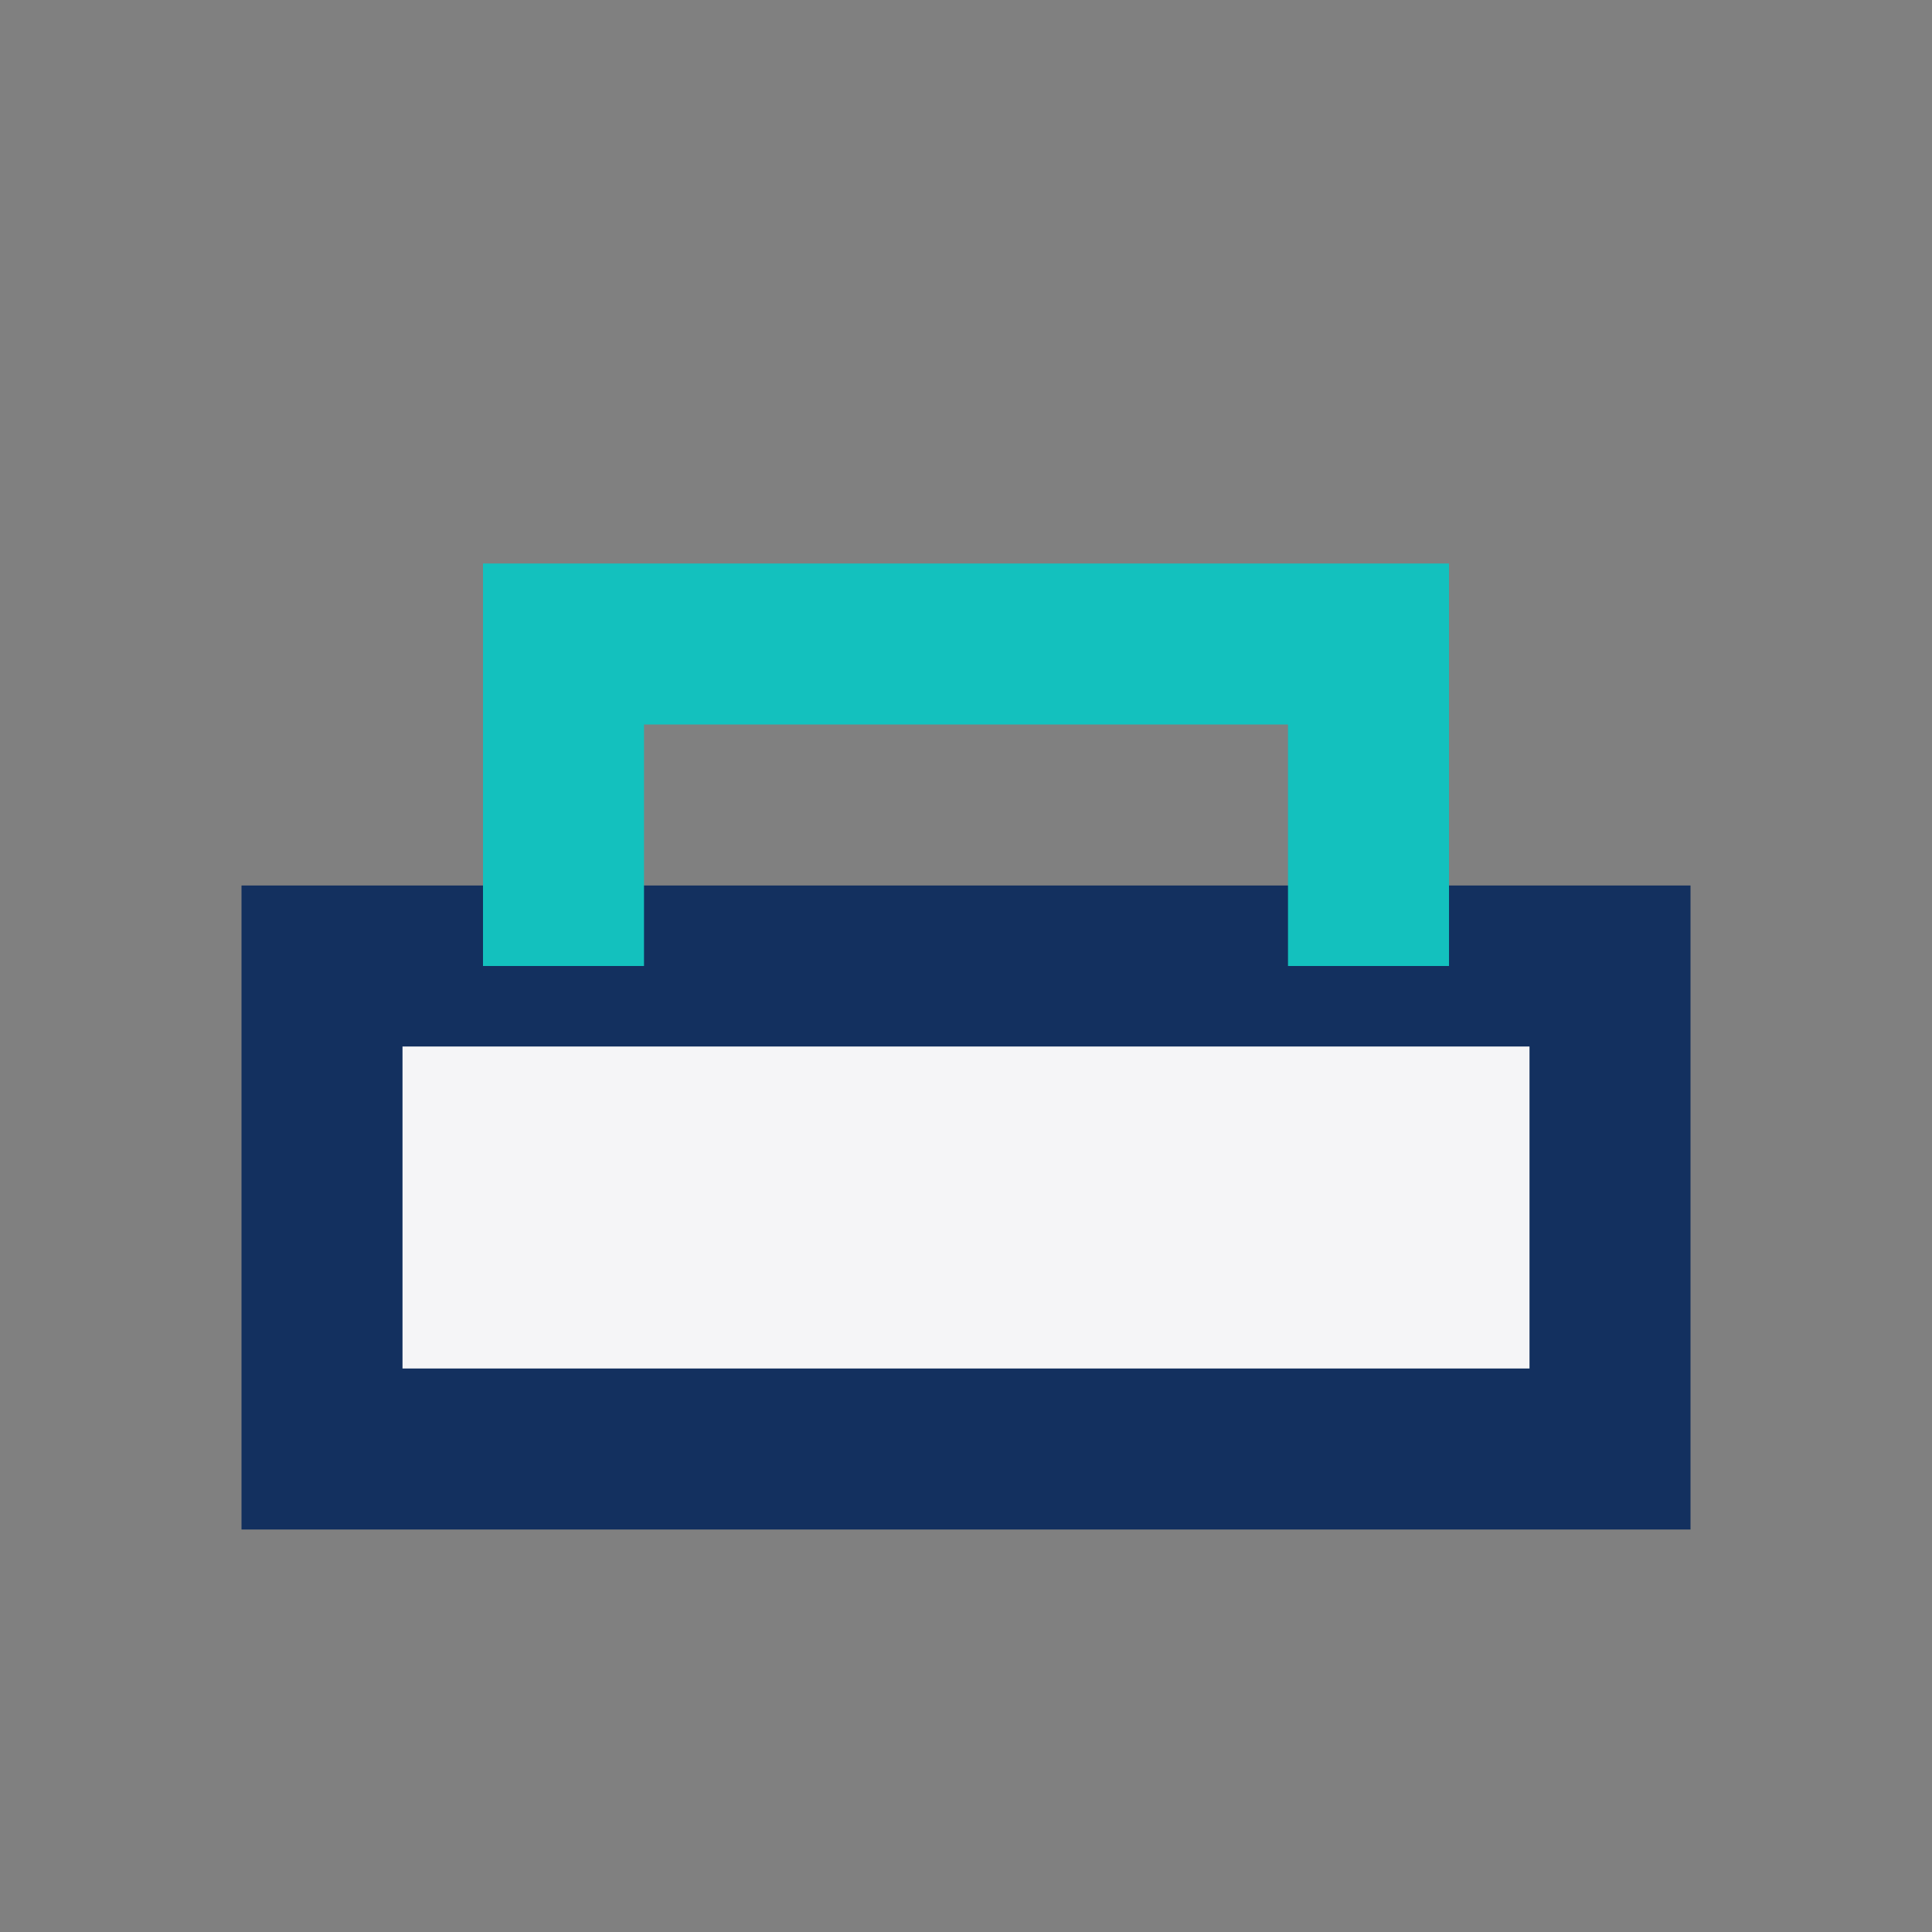
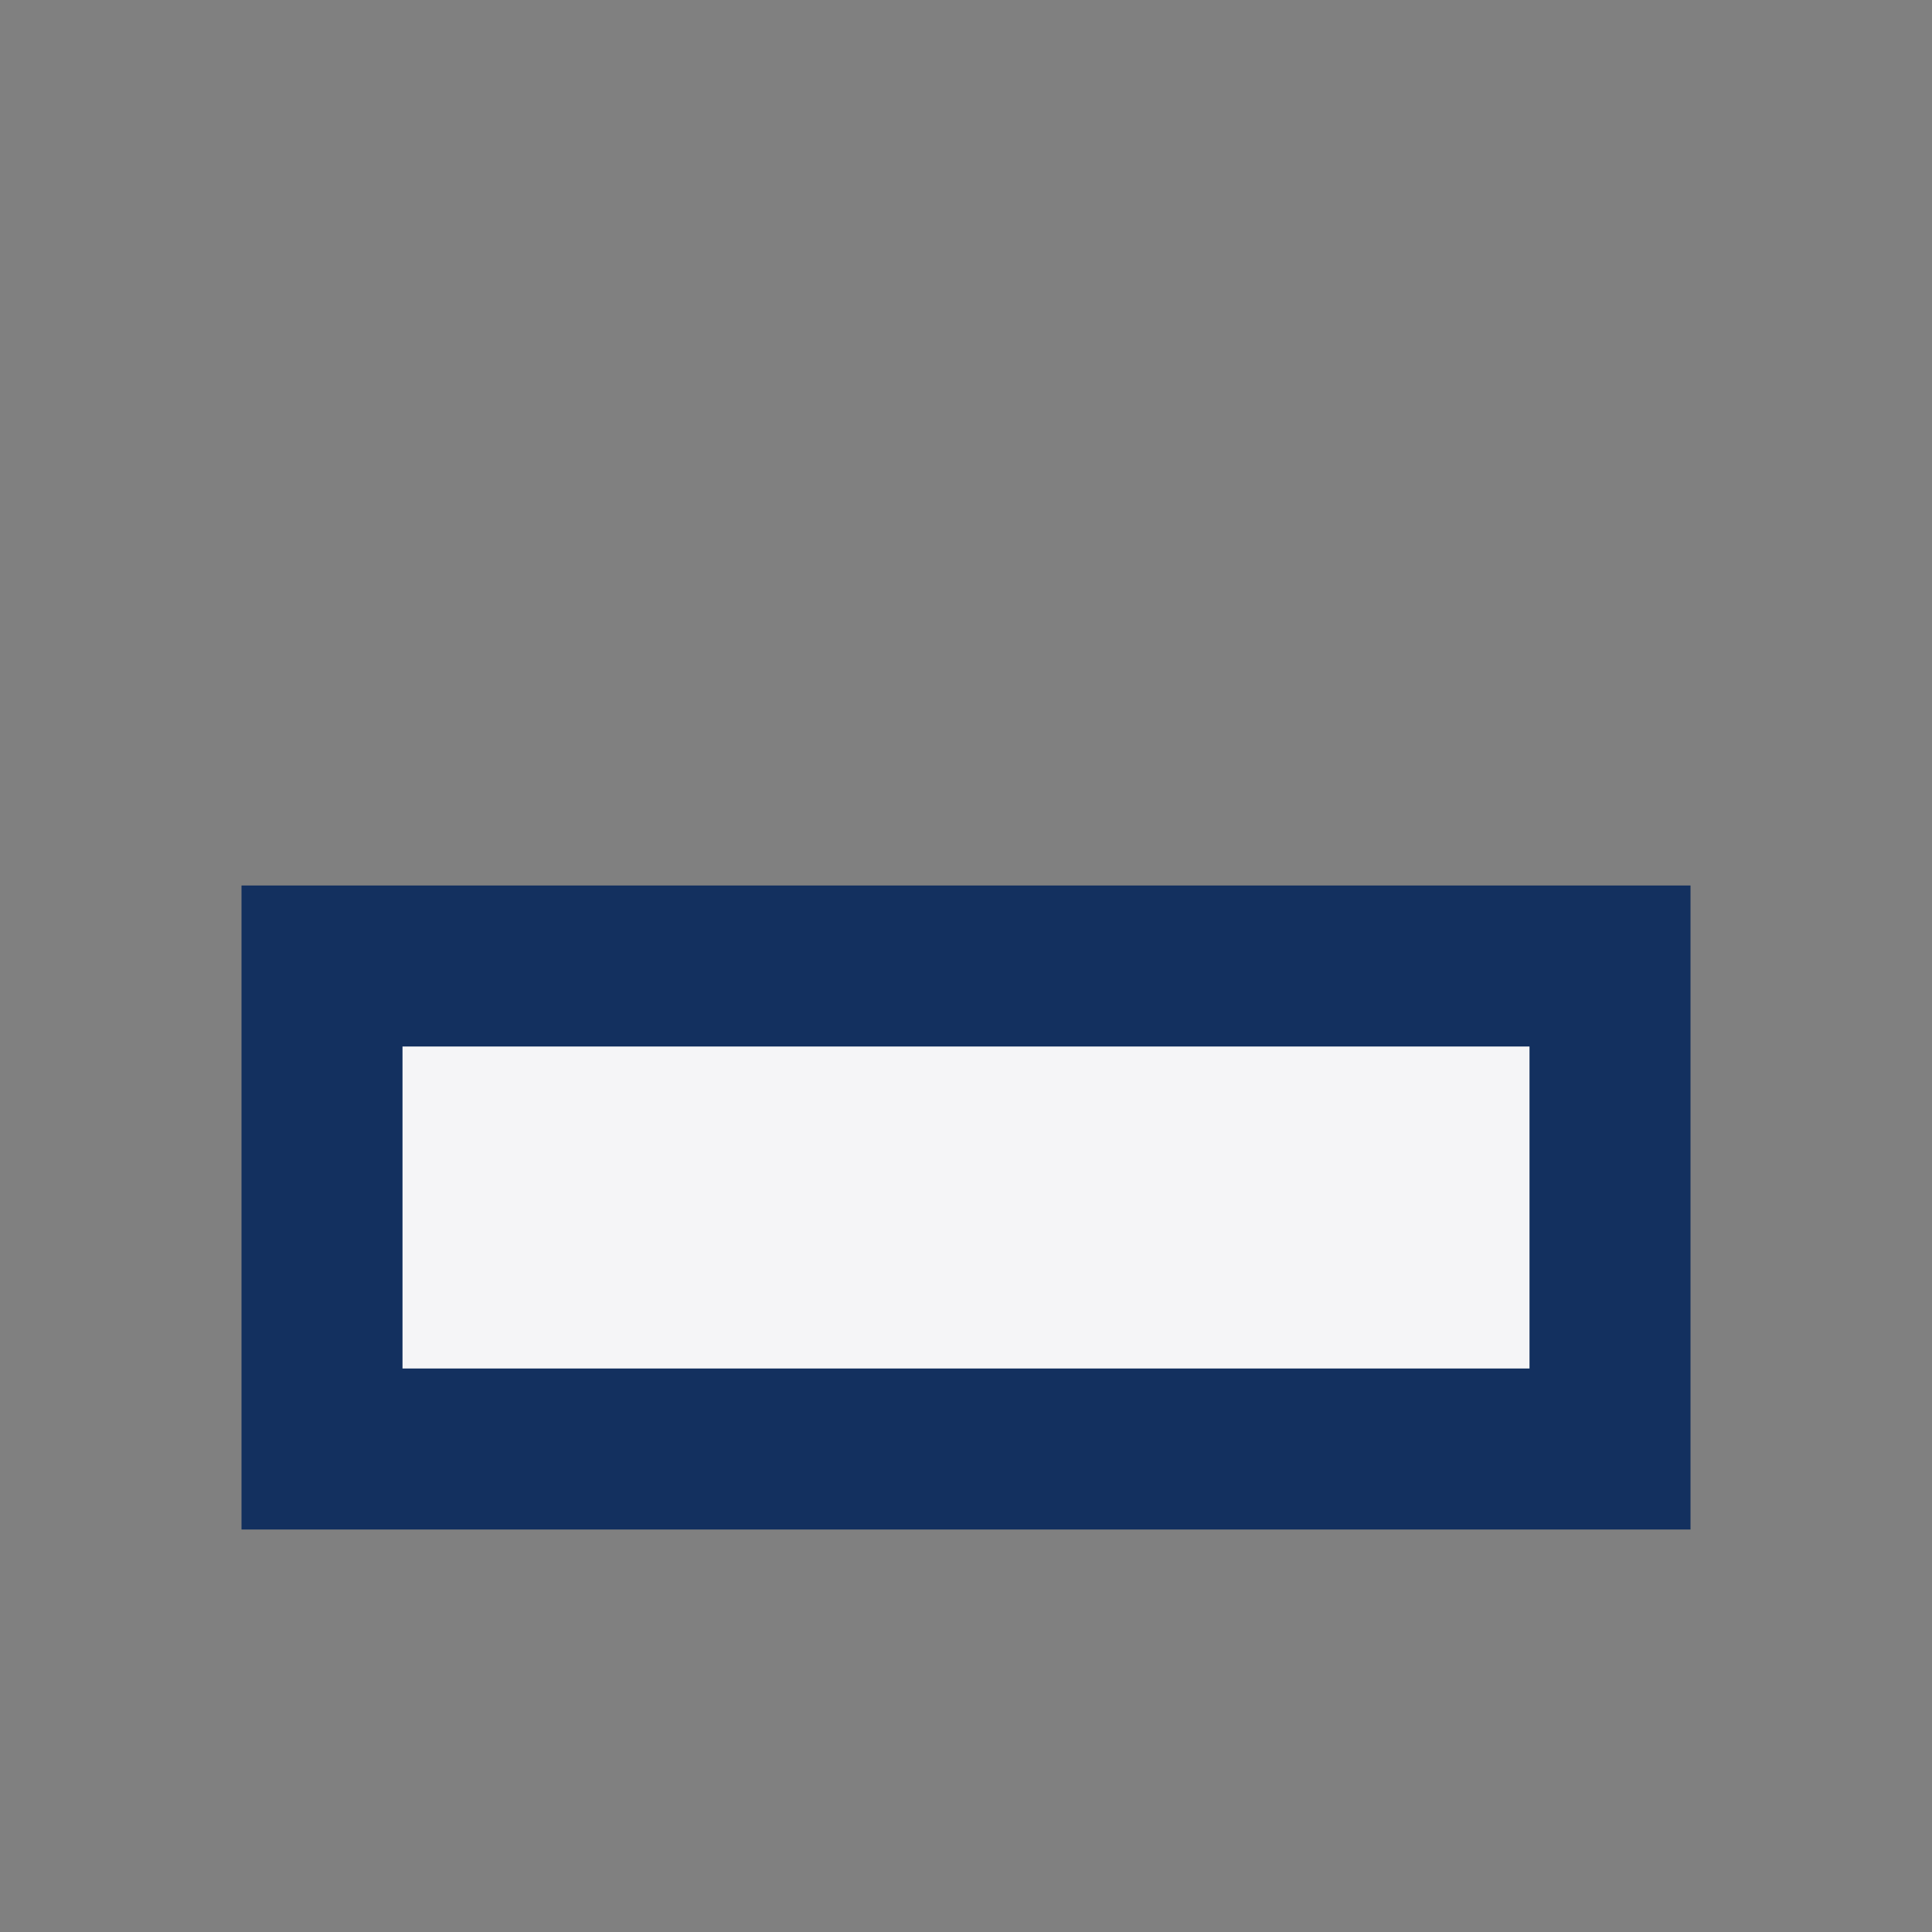
<svg xmlns="http://www.w3.org/2000/svg" viewBox="0 0 24 24" width="24" height="24">
  <rect x="0" y="0" width="24" height="24" fill="#808080" stroke="none" />
  <rect x="4" y="12" width="16" height="6" fill="#F5F5F7" stroke="#13305F" stroke-width="2" />
-   <path d="M7 12V8h10v4" stroke="#13C1BE" stroke-width="2" fill="none" />
</svg>